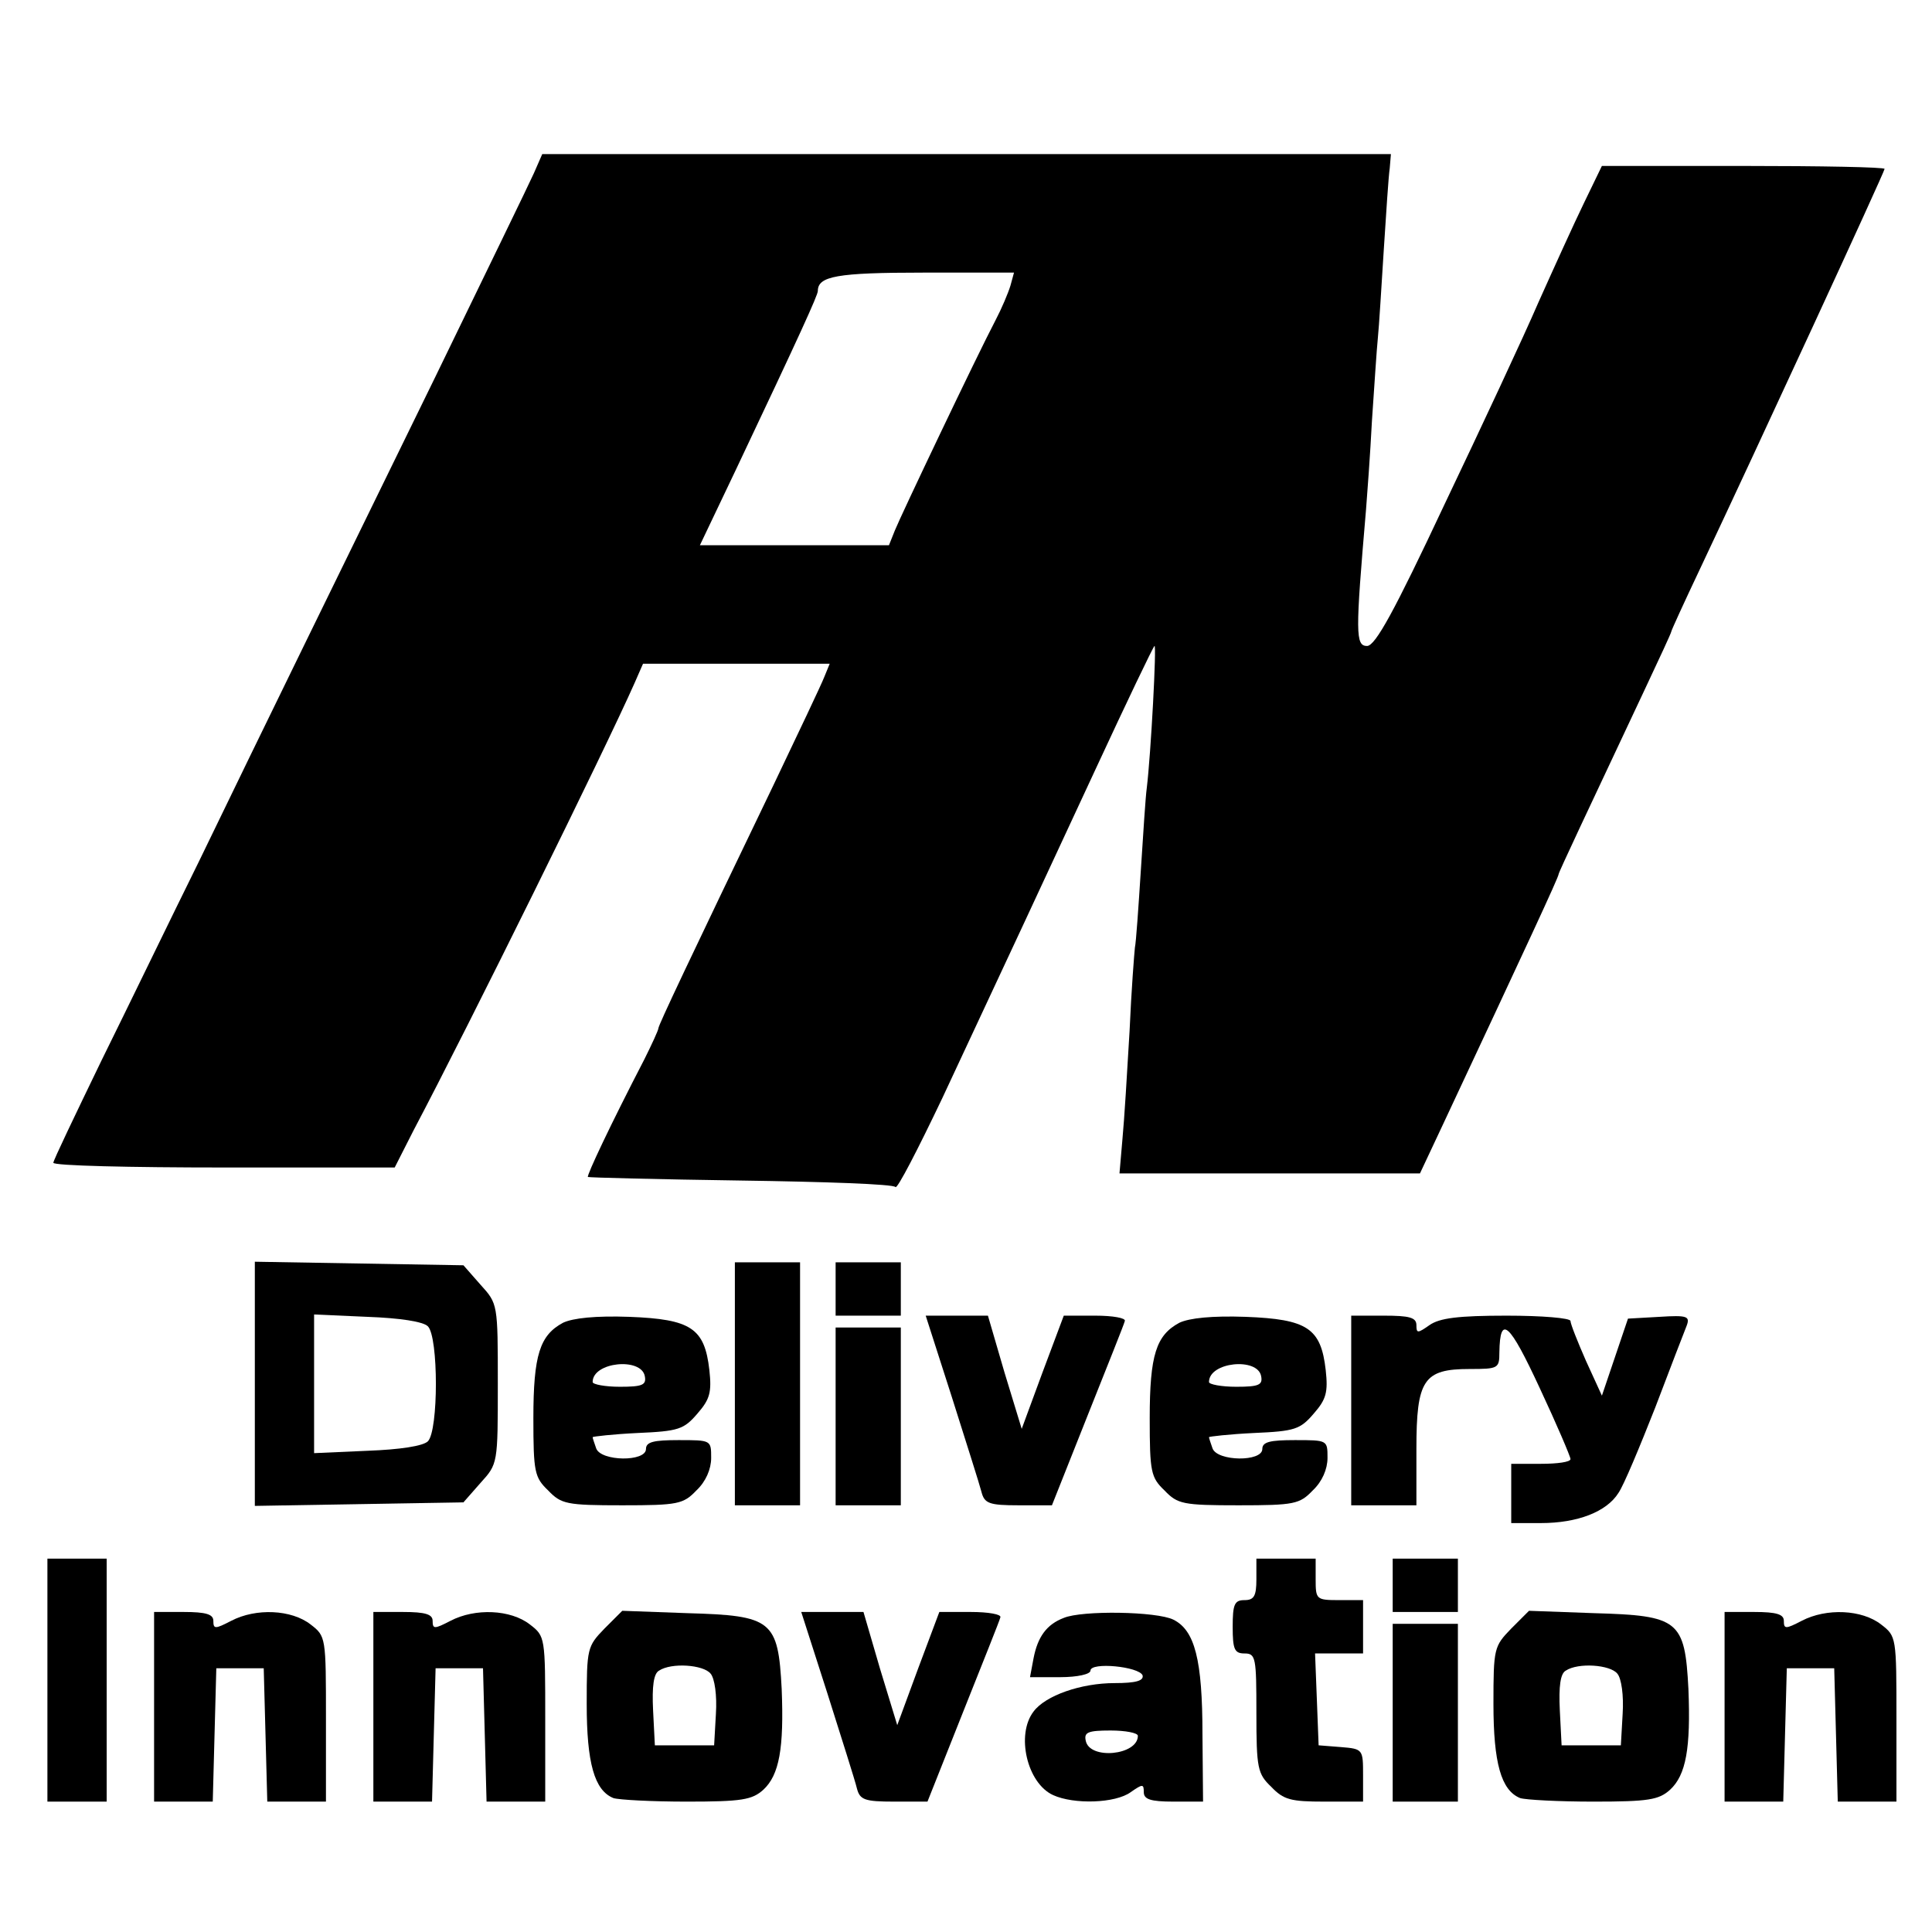
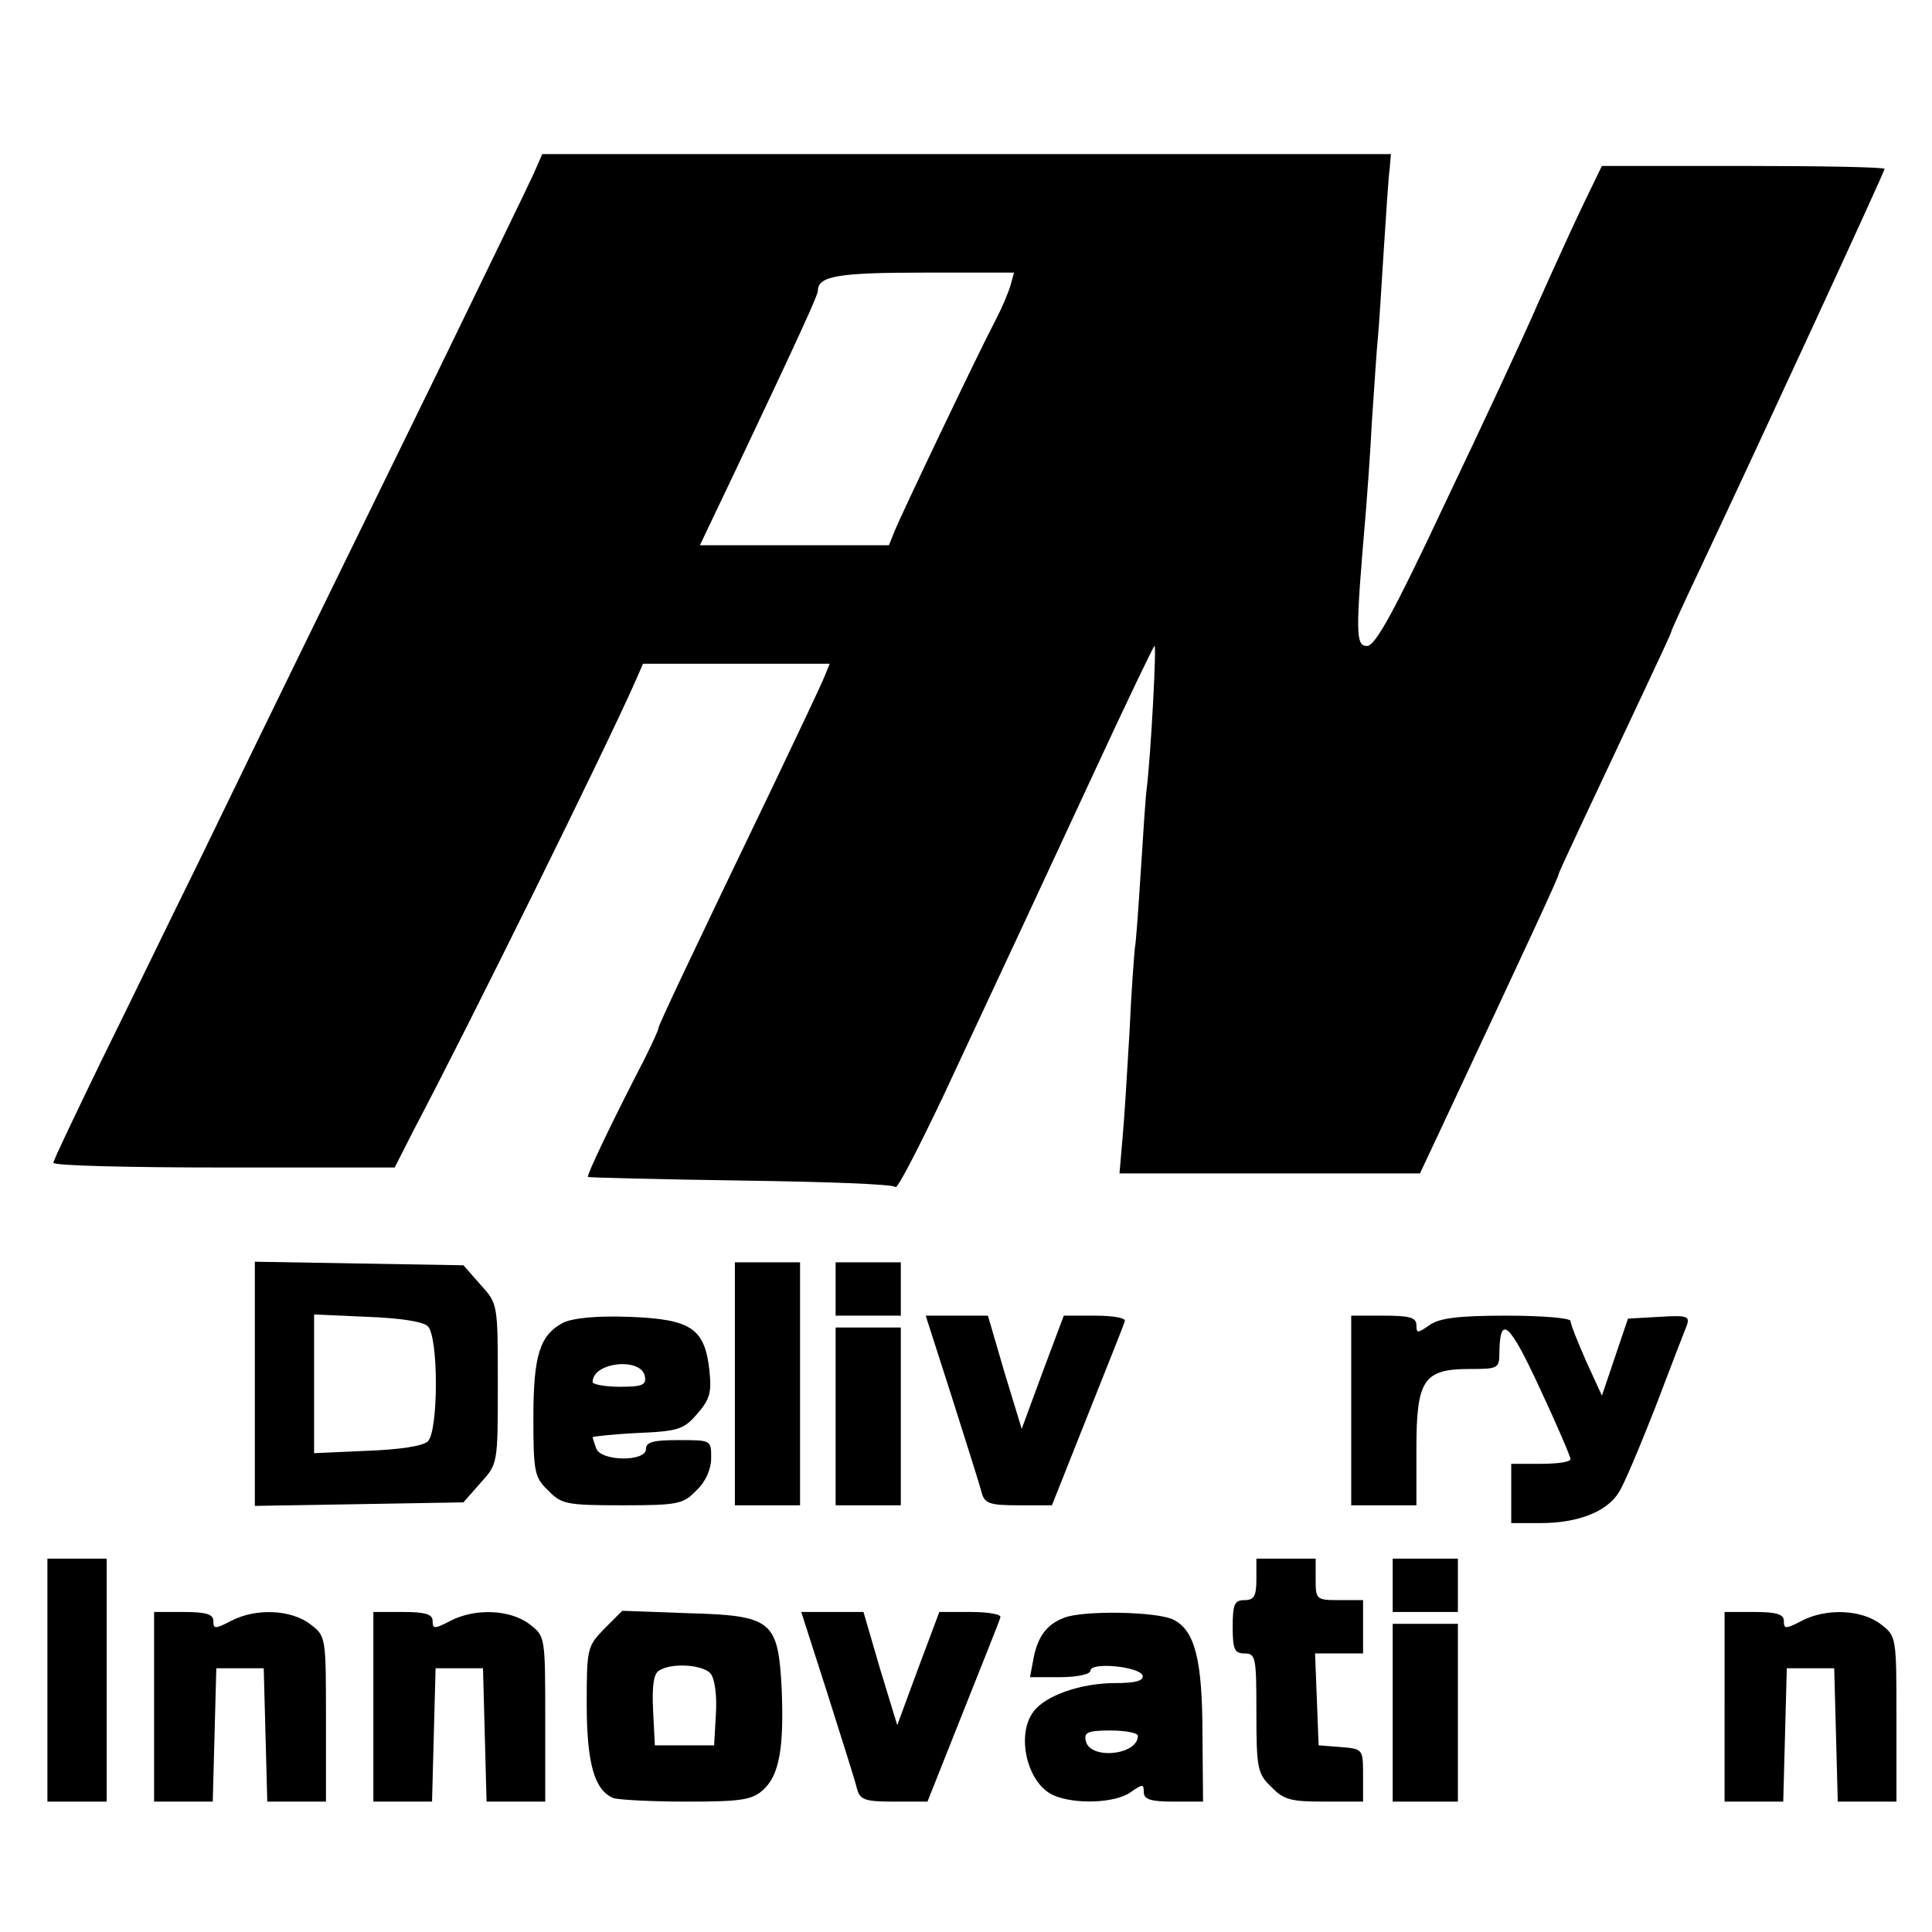
<svg xmlns="http://www.w3.org/2000/svg" version="1.0" width="326pt" height="326pt" viewBox="0 0 326 326" preserveAspectRatio="xMidYMid meet">
  <g transform="translate(0,326) scale(0.1,-0.1)" fill="#000000" stroke="none">
    <path d="M901 2968 c-8 -18 -83 -172 -166 -343 -173 -354 -282 -576 -400 -820 -46 -93 -119 -244 -164 -335 -44 -91 -81 -168 -81 -172 0 -5 130 -8 288 -8 l288 0 32 63 c94 178 323 642 373 755 l14 32 157 0 158 0 -9 -22 c-5 -13 -44 -95 -86 -183 -141 -293 -194 -405 -194 -410 0 -3 -11 -27 -24 -53 -57 -110 -97 -195 -95 -198 2 -1 118 -4 258 -6 140 -2 258 -6 261 -11 3 -4 38 64 79 150 122 261 163 349 260 558 51 110 95 202 98 205 4 5 -6 -183 -13 -240 -2 -14 -6 -77 -10 -139 -4 -62 -8 -121 -10 -130 -1 -9 -6 -72 -9 -141 -4 -69 -9 -151 -12 -182 l-5 -58 254 0 253 0 39 83 c141 301 195 417 195 422 0 3 50 109 146 313 24 51 44 94 44 96 0 2 22 50 49 107 94 199 311 669 311 674 0 3 -107 5 -239 5 l-238 0 -30 -62 c-17 -35 -51 -110 -77 -168 -25 -58 -97 -212 -159 -342 -85 -181 -116 -237 -130 -238 -20 0 -20 20 -2 230 2 25 7 92 10 150 4 58 8 121 10 140 2 19 6 86 10 149 4 62 8 124 10 137 l2 24 -716 0 -716 0 -14 -32z m804 -190 c-4 -13 -15 -39 -25 -58 -32 -61 -160 -330 -170 -355 l-10 -25 -159 0 -160 0 61 128 c108 228 138 294 138 301 0 25 32 31 178 31 l153 0 -6 -22z" />
    <path d="M430 925 l0 -206 176 3 176 3 29 33 c29 32 29 32 29 167 0 135 0 135 -29 167 l-29 33 -176 3 -176 3 0 -206z m292 97 c18 -18 18 -176 0 -194 -8 -8 -47 -14 -102 -16 l-90 -4 0 117 0 117 90 -4 c55 -2 94 -8 102 -16z" />
    <path d="M1240 925 l0 -205 55 0 55 0 0 205 0 205 -55 0 -55 0 0 -205z" />
    <path d="M1410 1085 l0 -45 55 0 55 0 0 45 0 45 -55 0 -55 0 0 -45z" />
    <path d="M950 1028 c-39 -21 -50 -54 -50 -161 0 -91 2 -100 25 -122 22 -23 31 -25 125 -25 94 0 103 2 125 25 16 15 25 36 25 55 0 30 0 30 -55 30 -42 0 -55 -3 -55 -15 0 -22 -76 -21 -84 1 -3 9 -6 17 -6 19 0 1 34 5 76 7 69 3 78 6 101 33 21 24 24 36 20 73 -8 71 -31 86 -135 90 -57 2 -95 -2 -112 -10z m138 -90 c3 -15 -4 -18 -42 -18 -25 0 -46 4 -46 8 0 34 82 42 88 10z" />
    <path d="M1606 903 c24 -76 47 -148 50 -160 5 -20 13 -23 63 -23 l56 0 60 151 c33 83 62 155 63 160 2 5 -20 9 -50 9 l-53 0 -36 -96 -35 -95 -29 95 -28 96 -52 0 -53 0 44 -137z" />
-     <path d="M1990 1028 c-39 -21 -50 -54 -50 -161 0 -91 2 -100 25 -122 22 -23 31 -25 125 -25 94 0 103 2 125 25 16 15 25 36 25 55 0 30 0 30 -55 30 -42 0 -55 -3 -55 -15 0 -22 -76 -21 -84 1 -3 9 -6 17 -6 19 0 1 34 5 76 7 69 3 78 6 101 33 21 24 24 36 20 73 -8 71 -31 86 -135 90 -57 2 -95 -2 -112 -10z m138 -90 c3 -15 -4 -18 -42 -18 -25 0 -46 4 -46 8 0 34 82 42 88 10z" />
    <path d="M2280 880 l0 -160 55 0 55 0 0 95 c0 117 12 135 90 135 48 0 50 1 50 28 1 65 17 50 68 -60 29 -62 52 -116 52 -120 0 -5 -22 -8 -50 -8 l-50 0 0 -50 0 -50 50 0 c62 0 111 19 131 51 9 13 36 78 62 144 25 66 49 128 53 138 6 16 1 18 -46 15 l-53 -3 -22 -65 -22 -65 -27 59 c-14 32 -26 62 -26 67 0 5 -48 9 -108 9 -81 0 -113 -4 -130 -16 -20 -14 -22 -14 -22 0 0 13 -12 16 -55 16 l-55 0 0 -160z" />
    <path d="M1410 870 l0 -150 55 0 55 0 0 150 0 150 -55 0 -55 0 0 -150z" />
    <path d="M80 425 l0 -205 50 0 50 0 0 205 0 205 -50 0 -50 0 0 -205z" />
    <path d="M2120 595 c0 -28 -4 -35 -20 -35 -17 0 -20 -7 -20 -45 0 -38 3 -45 20 -45 19 0 20 -7 20 -100 0 -94 2 -103 25 -125 21 -22 33 -25 90 -25 l65 0 0 44 c0 44 0 45 -37 48 l-38 3 -3 78 -3 77 41 0 40 0 0 45 0 45 -40 0 c-39 0 -40 1 -40 35 l0 35 -50 0 -50 0 0 -35z" />
    <path d="M2350 585 l0 -45 55 0 55 0 0 45 0 45 -55 0 -55 0 0 -45z" />
    <path d="M260 380 l0 -160 50 0 49 0 3 113 3 112 40 0 40 0 3 -112 3 -113 49 0 50 0 0 139 c0 139 0 140 -26 160 -32 25 -92 28 -134 6 -27 -14 -30 -14 -30 0 0 11 -12 15 -50 15 l-50 0 0 -160z" />
    <path d="M630 380 l0 -160 50 0 49 0 3 113 3 112 40 0 40 0 3 -112 3 -113 49 0 50 0 0 139 c0 139 0 140 -26 160 -32 25 -92 28 -134 6 -27 -14 -30 -14 -30 0 0 11 -12 15 -50 15 l-50 0 0 -160z" />
    <path d="M1020 512 c-29 -30 -30 -33 -30 -127 0 -100 13 -146 45 -159 9 -3 65 -6 124 -6 93 0 110 3 129 20 27 25 35 70 31 170 -6 116 -16 124 -159 128 l-110 4 -30 -30z m179 -76 c7 -8 11 -37 9 -68 l-3 -53 -50 0 -50 0 -3 59 c-2 41 1 62 10 67 21 14 75 10 87 -5z" />
    <path d="M1396 403 c24 -76 47 -148 50 -161 5 -19 13 -22 63 -22 l56 0 60 151 c33 83 62 155 63 160 2 5 -20 9 -50 9 l-53 0 -36 -96 -35 -95 -29 95 -28 96 -52 0 -53 0 44 -137z" />
    <path d="M1795 530 c-29 -11 -44 -32 -51 -68 l-6 -32 51 0 c29 0 51 5 51 11 0 15 82 7 88 -8 2 -9 -11 -13 -47 -13 -57 0 -117 -21 -137 -48 -30 -39 -11 -121 33 -141 35 -16 105 -14 131 5 20 14 22 14 22 0 0 -12 11 -16 50 -16 l50 0 -1 113 c0 127 -13 176 -49 194 -28 14 -154 16 -185 3z m125 -199 c0 -33 -82 -41 -88 -8 -3 14 4 17 42 17 25 0 46 -4 46 -9z" />
-     <path d="M2550 512 c-29 -30 -30 -33 -30 -127 0 -100 13 -146 45 -159 9 -3 65 -6 124 -6 93 0 110 3 129 20 27 25 35 70 31 170 -6 116 -16 124 -159 128 l-110 4 -30 -30z m179 -76 c7 -8 11 -37 9 -68 l-3 -53 -50 0 -50 0 -3 59 c-2 41 1 62 10 67 21 14 75 10 87 -5z" />
    <path d="M2910 380 l0 -160 50 0 49 0 3 113 3 112 40 0 40 0 3 -112 3 -113 49 0 50 0 0 139 c0 139 0 140 -26 160 -32 25 -92 28 -134 6 -27 -14 -30 -14 -30 0 0 11 -12 15 -50 15 l-50 0 0 -160z" />
    <path d="M2350 370 l0 -150 55 0 55 0 0 150 0 150 -55 0 -55 0 0 -150z" />
  </g>
</svg>